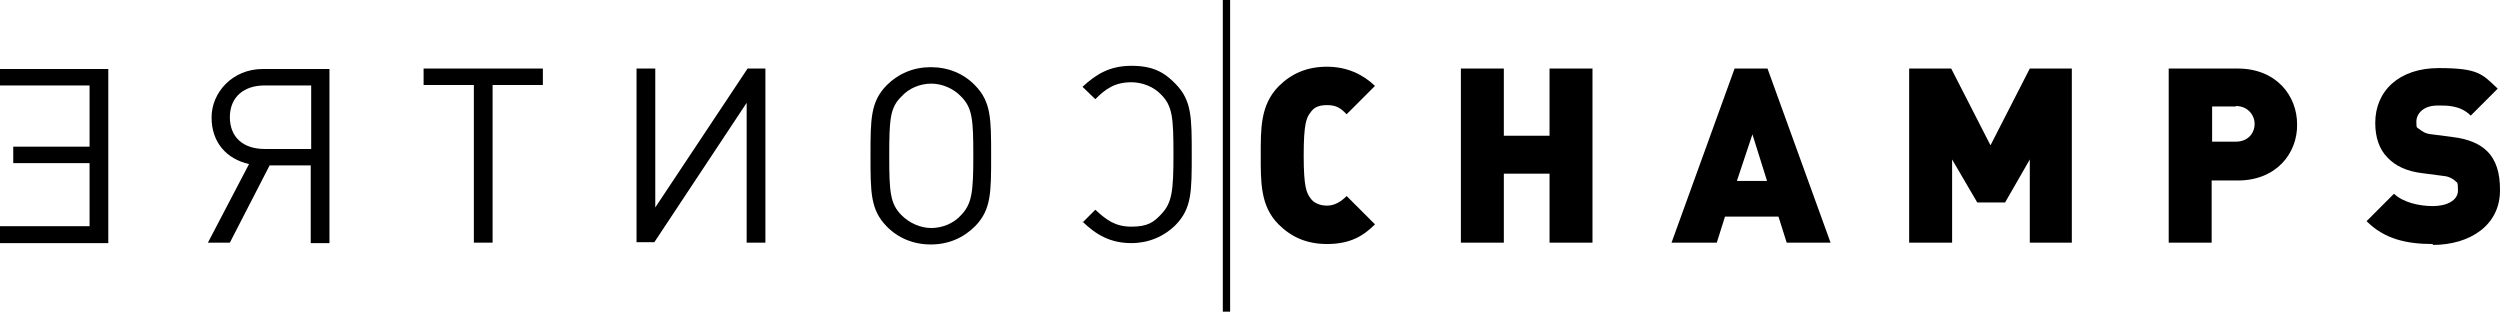
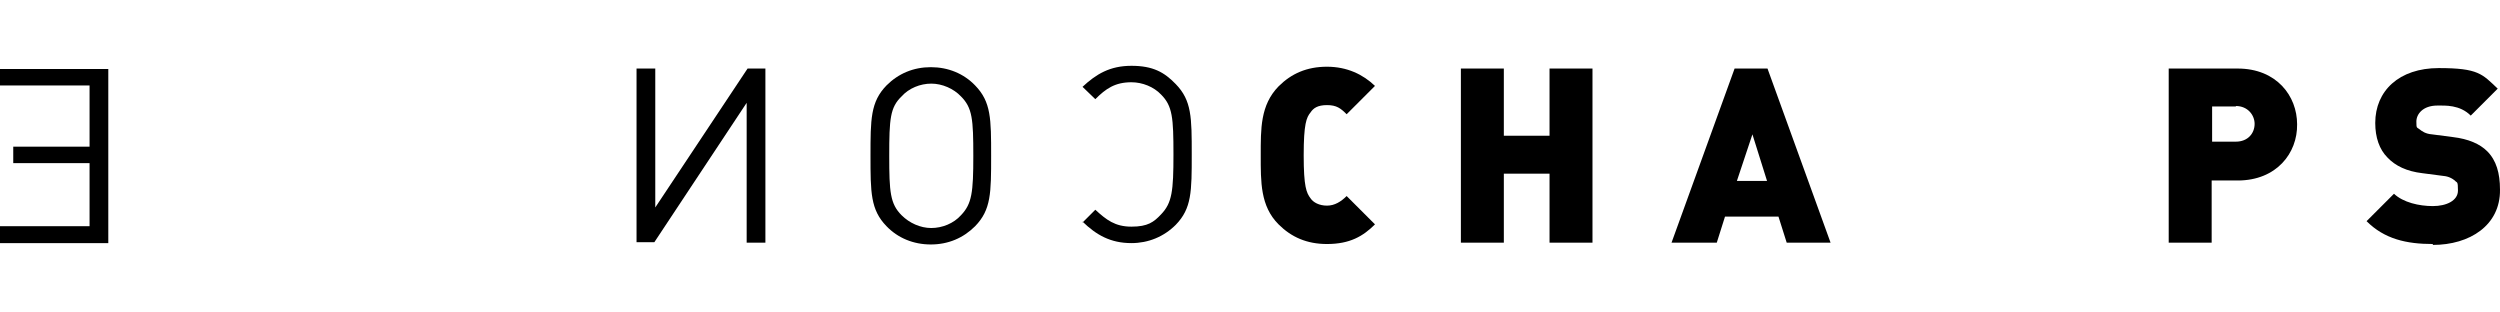
<svg xmlns="http://www.w3.org/2000/svg" id="Calque_1" data-name="Calque 1" version="1.1" viewBox="0 0 547.1 68.2">
  <g>
    <path d="M290.4,53.4c-4.4,0-7.8-1.5-10.6-4.3-4-4-3.9-9.3-3.9-15.1s-.1-11,3.9-15.1c2.8-2.8,6.2-4.3,10.6-4.3s7.9,1.7,10.5,4.2l-6.2,6.2c-1.3-1.3-2.2-2-4.3-2s-3,.7-3.6,1.6c-.9,1.1-1.5,2.5-1.5,9.4s.6,8.2,1.5,9.4c.6.9,1.9,1.6,3.6,1.6s3.1-.9,4.3-2.1l6.2,6.2c-2.6,2.6-5.5,4.3-10.5,4.3Z" fill="#000" stroke-width="0" />
    <path d="M339.1,53.1v-15.1h-10v15.1h-9.4V15h9.4v14.7h10v-14.7h9.4v38.1s-9.4,0-9.4,0Z" fill="#000" stroke-width="0" />
    <path d="M391,53.1l-1.8-5.7h-11.7l-1.8,5.7h-9.9l13.8-38.1h7.2l13.8,38.1h-9.6ZM383.5,29.4l-3.4,10.2h6.6l-3.2-10.2Z" fill="#000" stroke-width="0" />
-     <path d="M444.2,53.1v-18.2l-5.4,9.4h-6.1l-5.5-9.4v18.2h-9.4V15h9.2l8.6,16.8,8.6-16.8h9.2v38.1s-9.2,0-9.2,0Z" fill="#000" stroke-width="0" />
    <path d="M489.7,39.5h-5.7v13.6h-9.4V15h15.1c8.5,0,13,6,13,12.2.1,6.3-4.5,12.3-13,12.3ZM489.3,23.3h-5.2v7.7h5.2c2.6,0,4.1-1.8,4.1-3.9,0-1.9-1.5-3.9-4.1-3.9Z" fill="#000" stroke-width="0" />
    <path d="M532.4,53.4c-5.8,0-10.6-1.1-14.5-5l6-6c2,1.9,5.5,2.7,8.5,2.7s5.5-1.2,5.5-3.4-.2-1.6-.7-2.2c-.5-.4-1.3-.9-2.5-1l-4.6-.6c-3.4-.4-5.9-1.6-7.6-3.4-1.8-1.8-2.7-4.4-2.7-7.6,0-7,5.2-12,13.9-12s9.5,1.3,12.9,4.5l-5.9,5.9c-2.4-2.4-5.6-2.2-7.3-2.2-3.2,0-4.6,1.9-4.6,3.5s.1,1.2.7,1.7c.5.4,1.3,1,2.7,1.1l4.6.6c3.4.4,5.9,1.5,7.5,3.1,2,2,2.8,4.8,2.8,8.4.1,7.8-6.6,12.1-14.7,12.1Z" fill="#000" stroke-width="0" />
  </g>
-   <line x1="268.4" x2="268.4" y2="68.2" fill="none" stroke="#000" stroke-miterlimit="10" stroke-width="1.6" />
  <g>
    <path d="M236.9,48.7l2.8-2.8c2.4,2.2,4.3,3.7,7.9,3.7s4.9-1,6.5-2.7c2.4-2.5,2.7-5.1,2.7-13.1s-.2-10.6-2.7-13.1c-1.6-1.7-4.1-2.7-6.5-2.7-3.6,0-5.6,1.4-7.9,3.7l-2.8-2.7c3-2.8,6-4.6,10.7-4.6s7.2,1.4,9.7,4c3.5,3.6,3.5,7.3,3.5,15.4s0,11.8-3.5,15.4c-2.6,2.6-6,4-9.7,4-4.6,0-7.7-1.8-10.7-4.7Z" fill="#000" stroke-width="0" />
    <path d="M190.5,34.1c0-8,0-11.8,3.5-15.4,2.6-2.6,5.9-4,9.7-4s7.2,1.4,9.7,4c3.5,3.6,3.5,7.3,3.5,15.4s0,11.8-3.5,15.4c-2.6,2.6-5.9,4-9.7,4s-7.2-1.4-9.7-4c-3.5-3.6-3.5-7.4-3.5-15.4ZM194.6,34.1c0,7.9.2,10.5,2.7,13,1.7,1.7,4.1,2.8,6.5,2.8s4.9-1,6.5-2.8c2.4-2.5,2.7-5,2.7-13s-.2-10.5-2.7-13c-1.6-1.7-4.1-2.8-6.5-2.8s-4.9,1-6.5,2.8c-2.5,2.4-2.7,4.9-2.7,13Z" fill="#000" stroke-width="0" />
    <path d="M139.3,53.1V15h4.1v30.4l20.2-30.4h3.9v38.1h-4.1v-30.6l-20.2,30.5h-3.9Z" fill="#000" stroke-width="0" />
-     <path d="M92.7,18.6v-3.6h26.1v3.6h-11v34.5h-4.1V18.6h-11Z" fill="#000" stroke-width="0" />
-     <path d="M45.5,53.1l9-17.2c-4.9-1.1-8.2-4.7-8.2-10.2s4.6-10.6,11.2-10.6h14.6v38.1h-4.1v-17h-9l-8.7,16.9h-4.8ZM50.3,25.6c0,4.6,3.1,7,7.6,7h10.2v-13.9h-10.2c-4.4,0-7.6,2.4-7.6,7Z" fill="#000" stroke-width="0" />
    <path d="M0,53.1v-3.6h19.6v-13.8H2.9v-3.6h16.7v-13.4H0v-3.6h23.7v38.1s-23.7,0-23.7,0Z" fill="#000" stroke-width="0" />
  </g>
</svg>